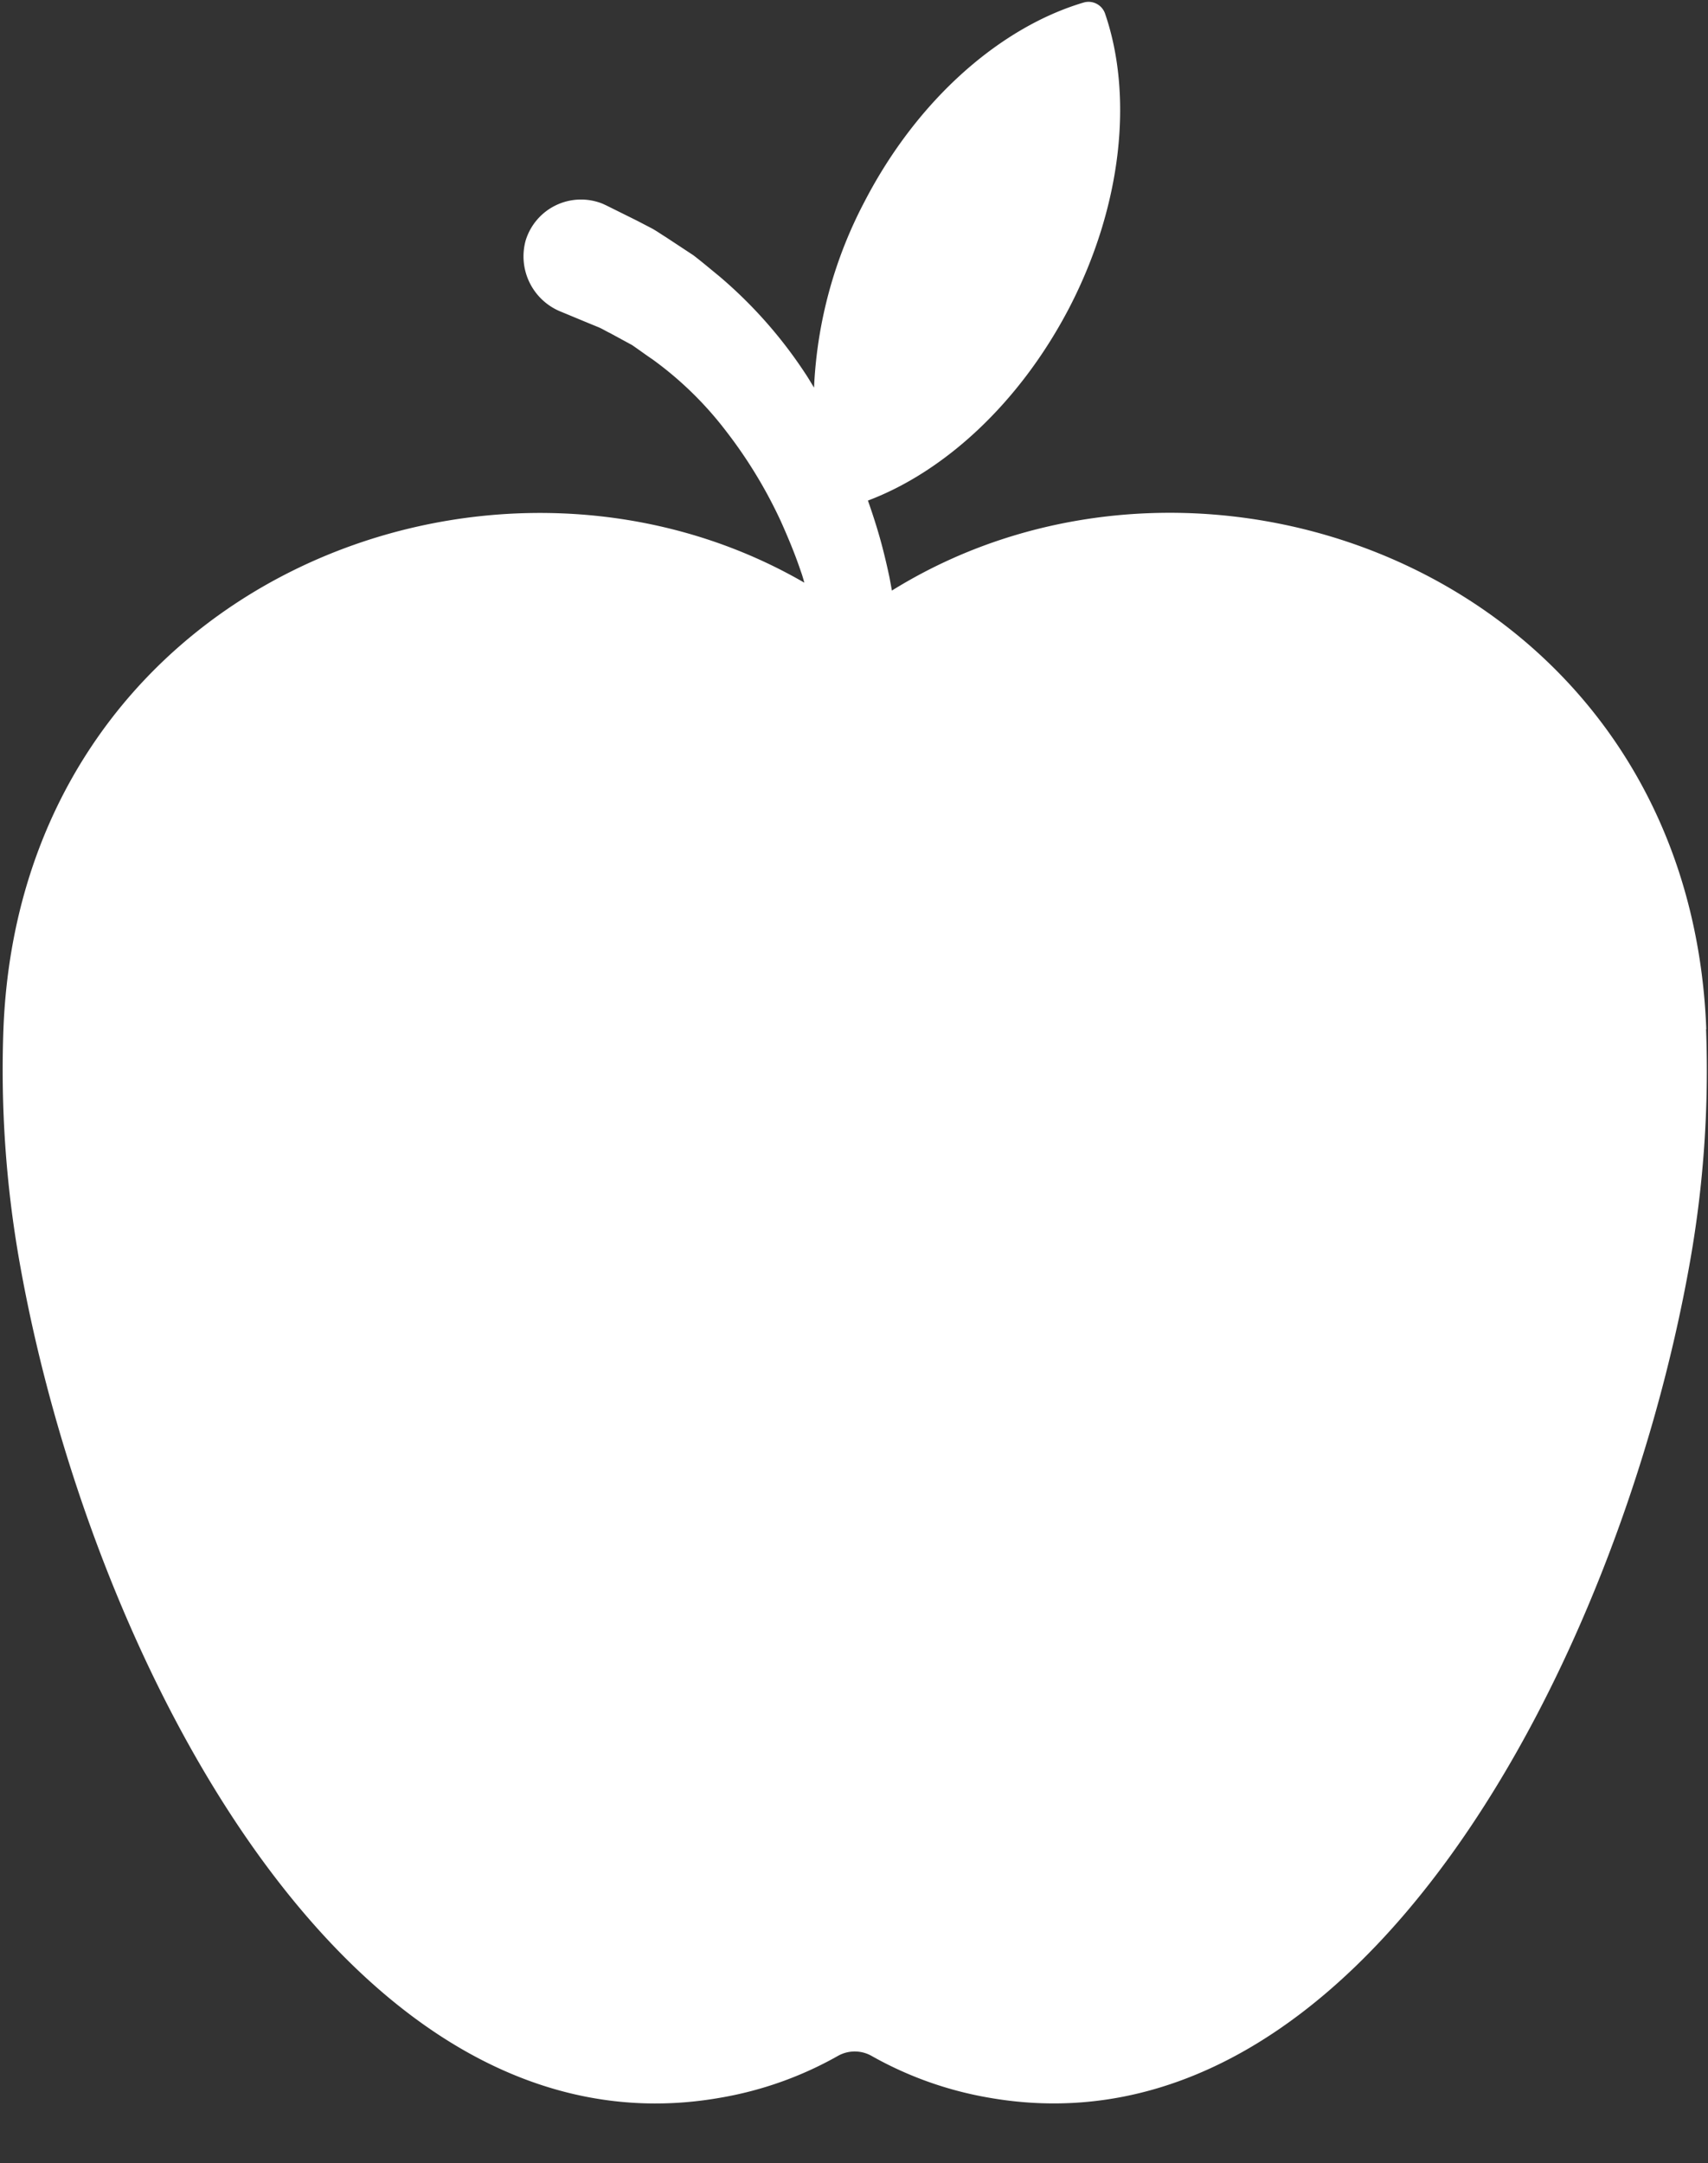
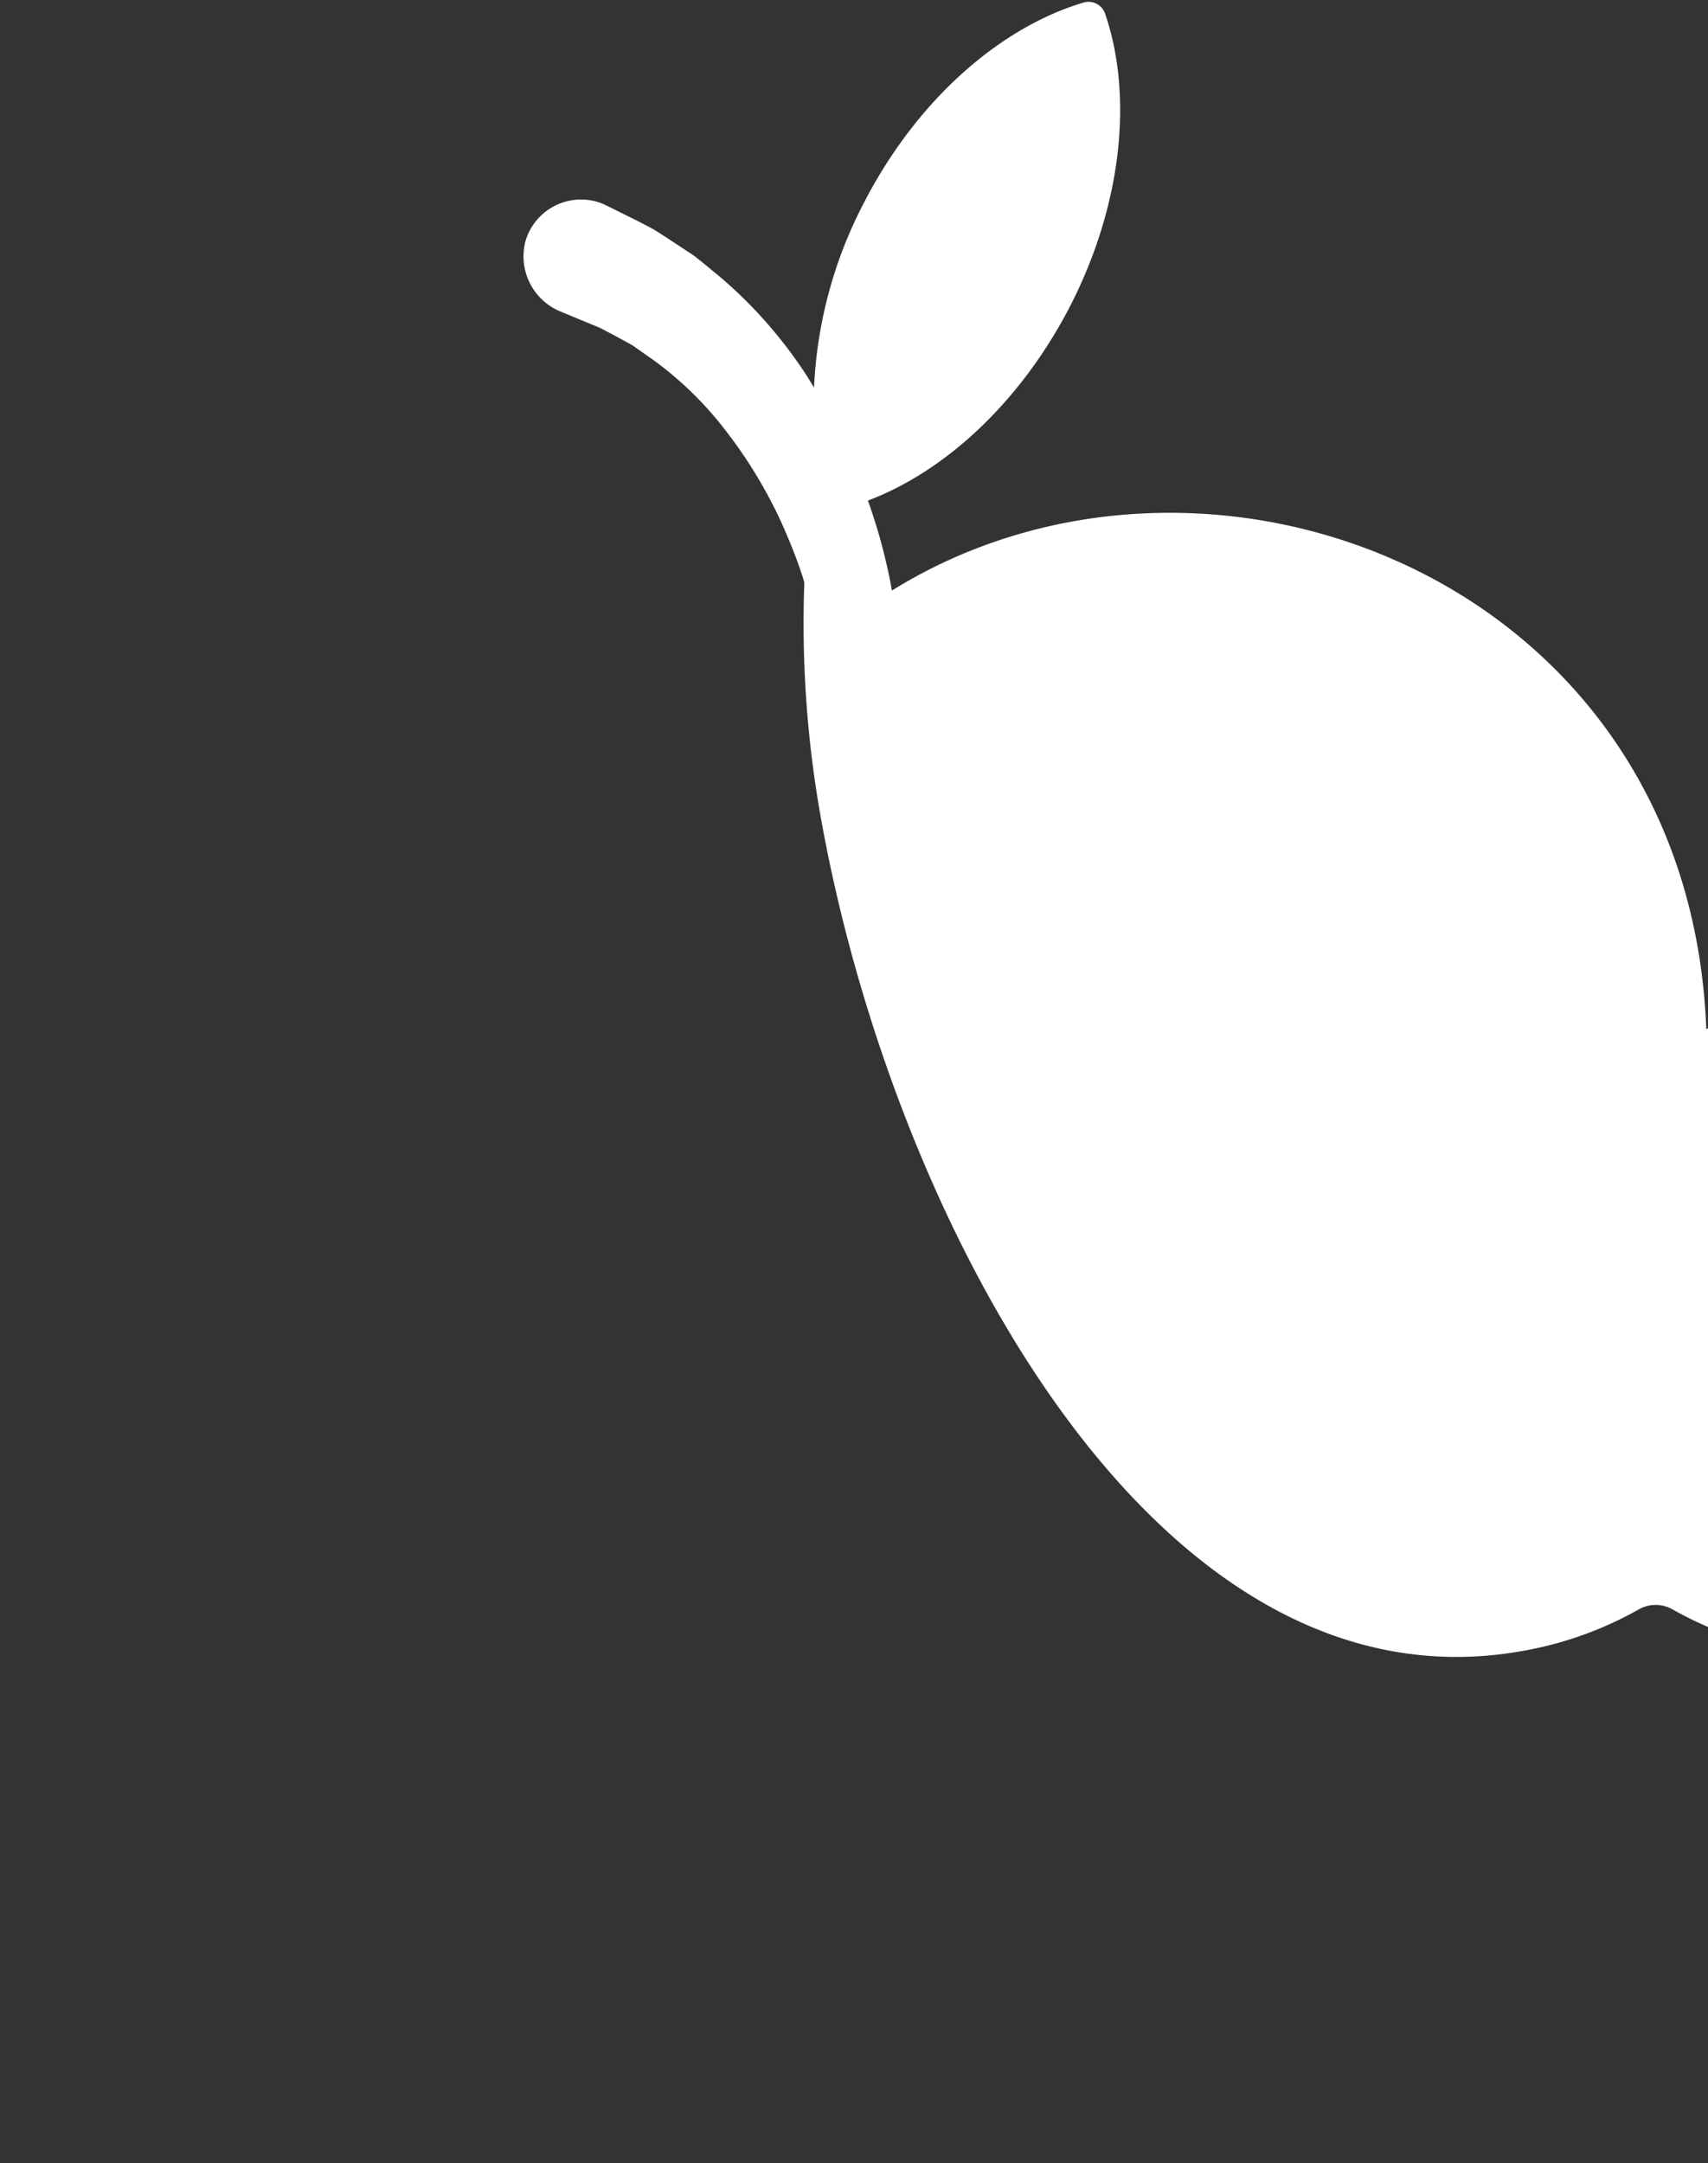
<svg xmlns="http://www.w3.org/2000/svg" data-name="Layer 1" fill="#ffffff" height="189.4" preserveAspectRatio="xMidYMid meet" version="1" viewBox="24.7 7.7 149.6 189.4" width="149.6" zoomAndPan="magnify">
  <rect x="24.7" y="7.7" width="149.6" height="189.4" fill="#333333" stroke="none" />
  <g id="change1_1">
-     <path d="M174.15,97.82c-1.5-39.48-43.75-55.54-71.33-38.41l-.21-1.14c-.19-.9-.4-1.8-.63-2.68-.36-1.38-.79-2.72-1.26-4.06C107.43,49,114,43,118.36,34.64c4.66-9,5.58-18.59,3.14-25.72a1.53,1.53,0,0,0-1.88-1c-7.23,2.14-14.52,8.41-19.19,17.42A38.6,38.6,0,0,0,96,41.64c-.25-.4-.48-.81-.75-1.21a39.77,39.77,0,0,0-7.56-8.55c-.75-.61-1.49-1.24-2.26-1.83L83,28.45c-.41-.25-.81-.54-1.24-.77L80.45,27l-2.62-1.3-.32-.15a5.07,5.07,0,0,0-6.77,3.21A5.22,5.22,0,0,0,73.85,35l.29.12,2,.83,1,.41c.33.14.64.34,1,.51l1.93,1.05c.6.41,1.19.85,1.8,1.26a30.83,30.83,0,0,1,6.41,6.25,41,41,0,0,1,4.81,7.91c.64,1.43,1.25,2.89,1.75,4.38.12.32.21.64.31,1C67.57,42.75,26.5,58.91,25,97.82a96.59,96.59,0,0,0,1.4,20.32c6.15,34.84,28.94,79,61.44,73.23a31.78,31.78,0,0,0,10.28-3.67,3,3,0,0,1,2.89,0,31.87,31.87,0,0,0,10.28,3.67c32.5,5.74,55.3-38.39,61.44-73.23a95.93,95.93,0,0,0,1.4-20.32Z" fill="inherit" />
+     <path d="M174.15,97.82c-1.5-39.48-43.75-55.54-71.33-38.41l-.21-1.14c-.19-.9-.4-1.8-.63-2.68-.36-1.38-.79-2.72-1.26-4.06C107.43,49,114,43,118.36,34.64c4.66-9,5.58-18.59,3.14-25.72a1.53,1.53,0,0,0-1.88-1c-7.23,2.14-14.52,8.41-19.19,17.42A38.6,38.6,0,0,0,96,41.64c-.25-.4-.48-.81-.75-1.21a39.77,39.77,0,0,0-7.56-8.55c-.75-.61-1.49-1.24-2.26-1.83L83,28.45c-.41-.25-.81-.54-1.24-.77L80.45,27l-2.62-1.3-.32-.15a5.07,5.07,0,0,0-6.77,3.21A5.22,5.22,0,0,0,73.85,35l.29.12,2,.83,1,.41c.33.14.64.34,1,.51l1.93,1.05c.6.41,1.19.85,1.8,1.26a30.83,30.83,0,0,1,6.41,6.25,41,41,0,0,1,4.81,7.91c.64,1.43,1.25,2.89,1.75,4.38.12.32.21.64.31,1a96.59,96.59,0,0,0,1.4,20.32c6.15,34.84,28.94,79,61.44,73.23a31.78,31.78,0,0,0,10.28-3.67,3,3,0,0,1,2.89,0,31.87,31.87,0,0,0,10.28,3.67c32.5,5.74,55.3-38.39,61.44-73.23a95.93,95.93,0,0,0,1.4-20.32Z" fill="inherit" />
  </g>
</svg>